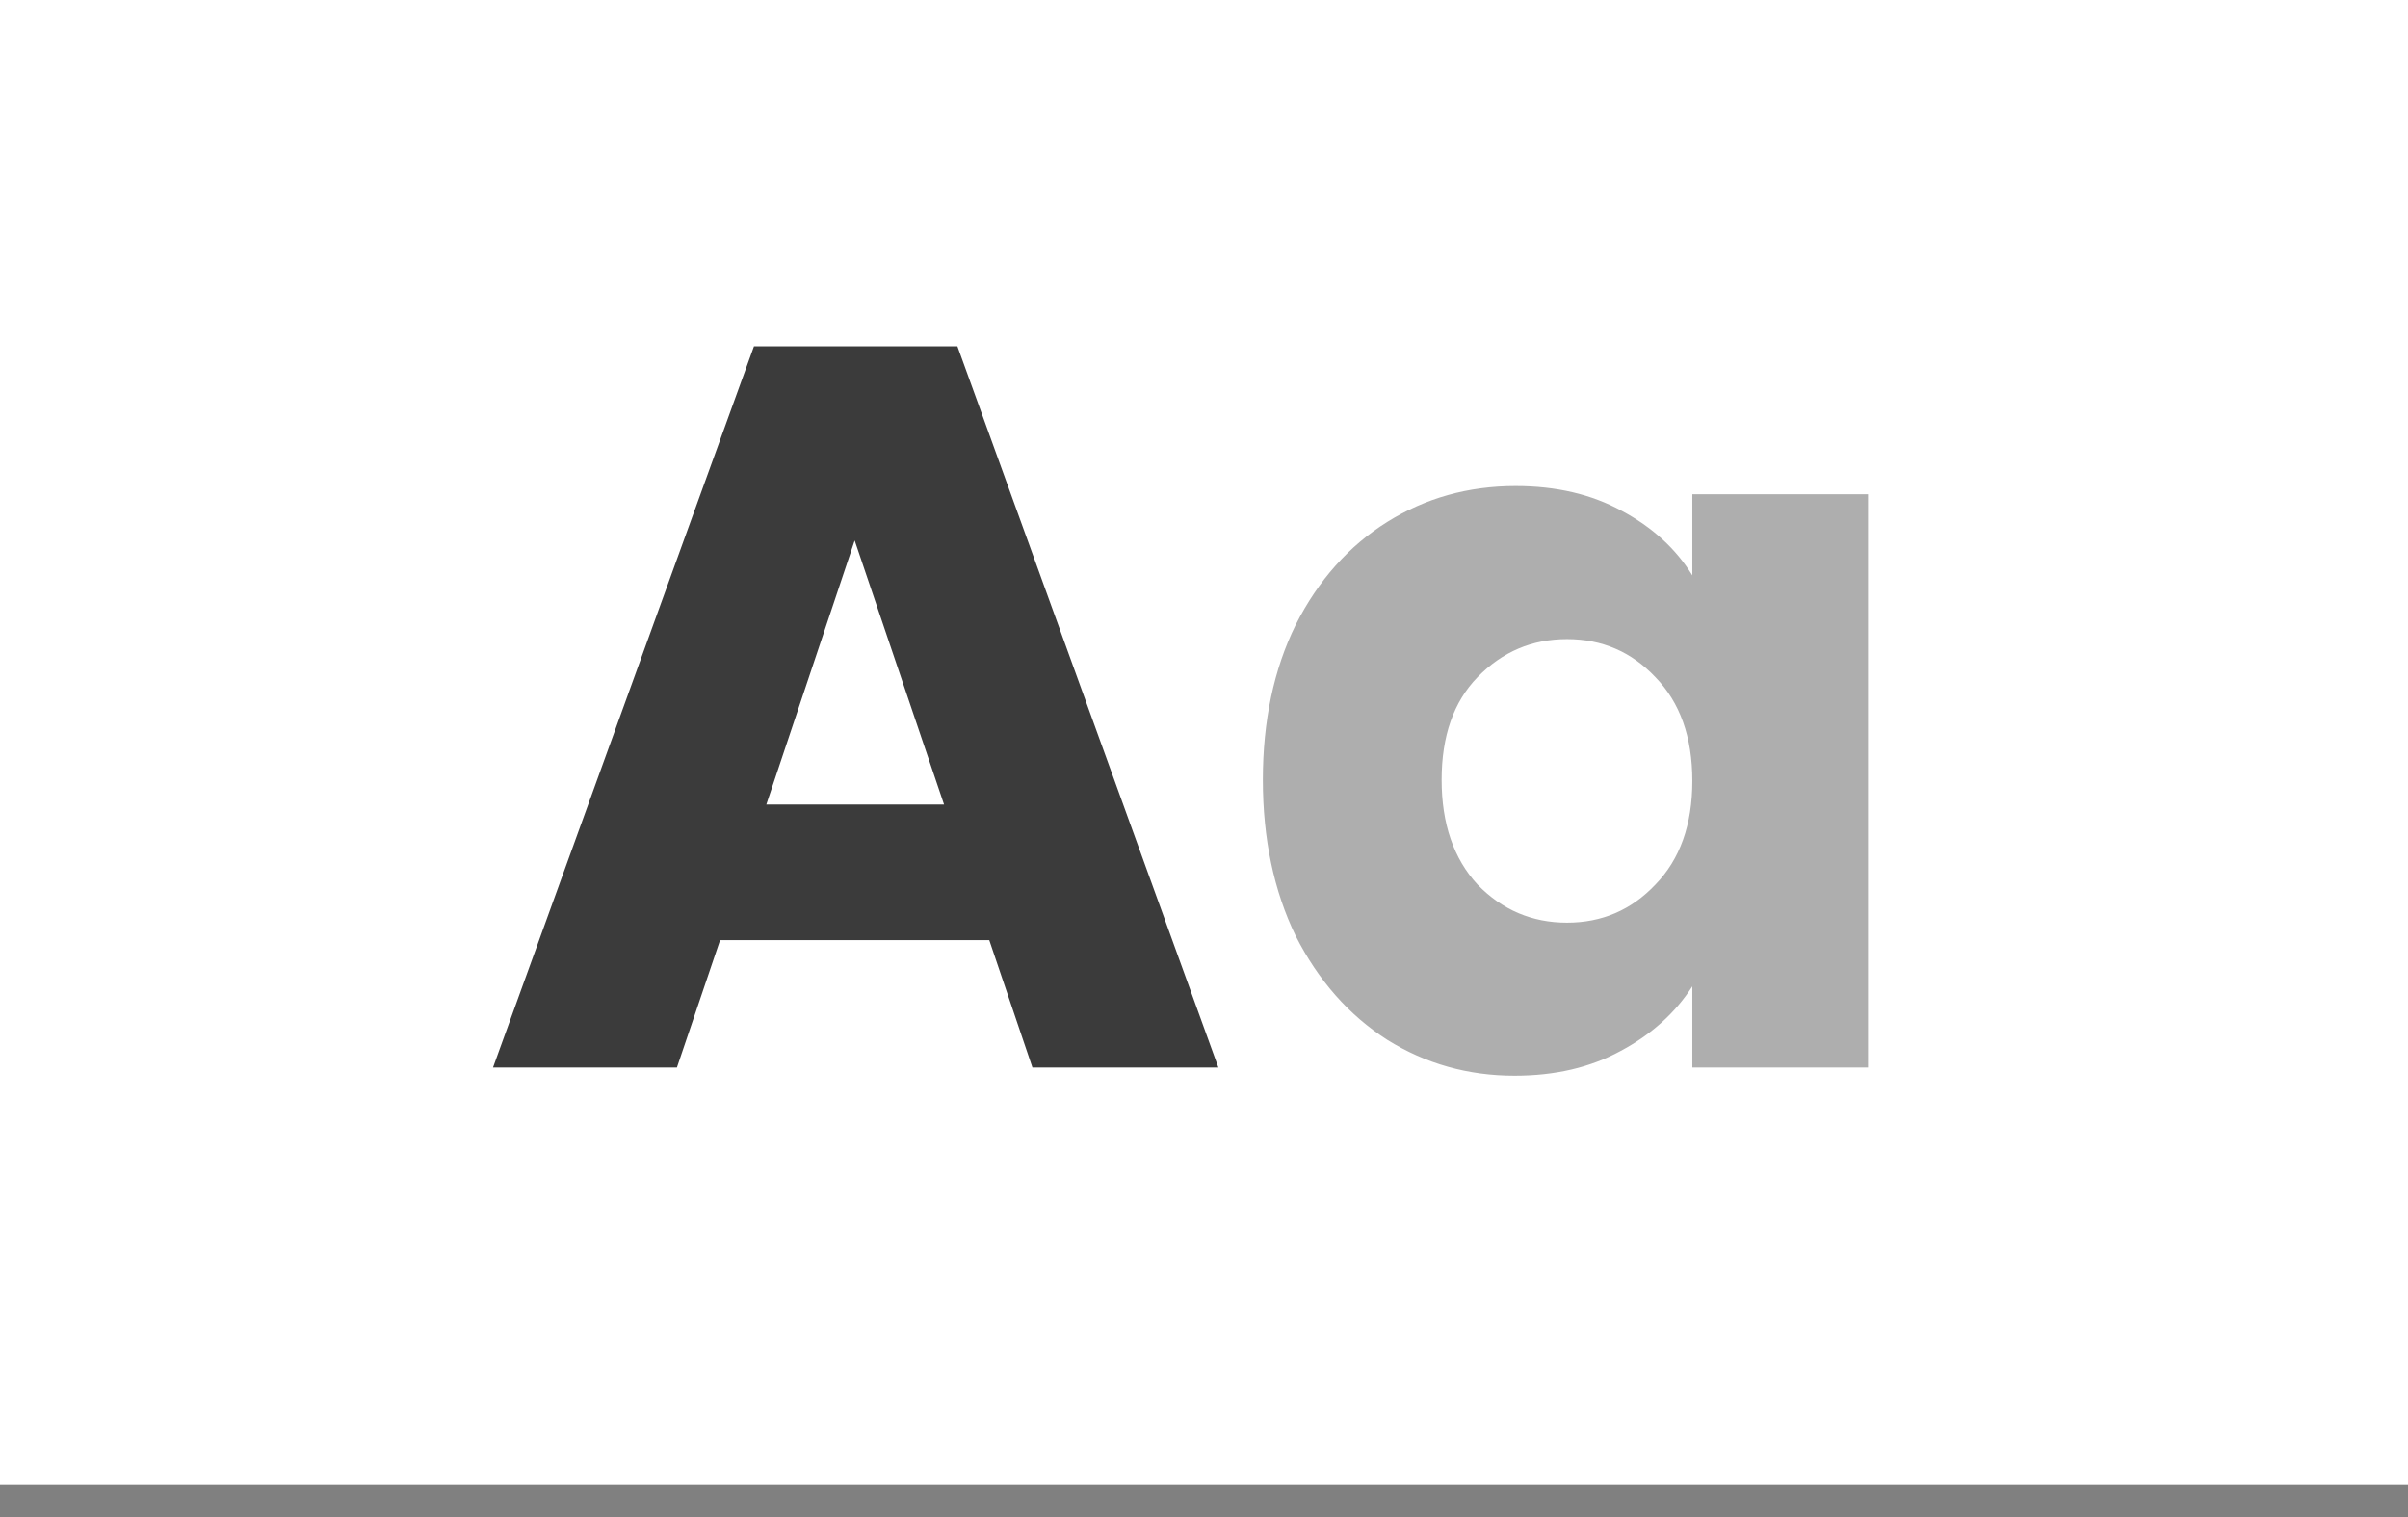
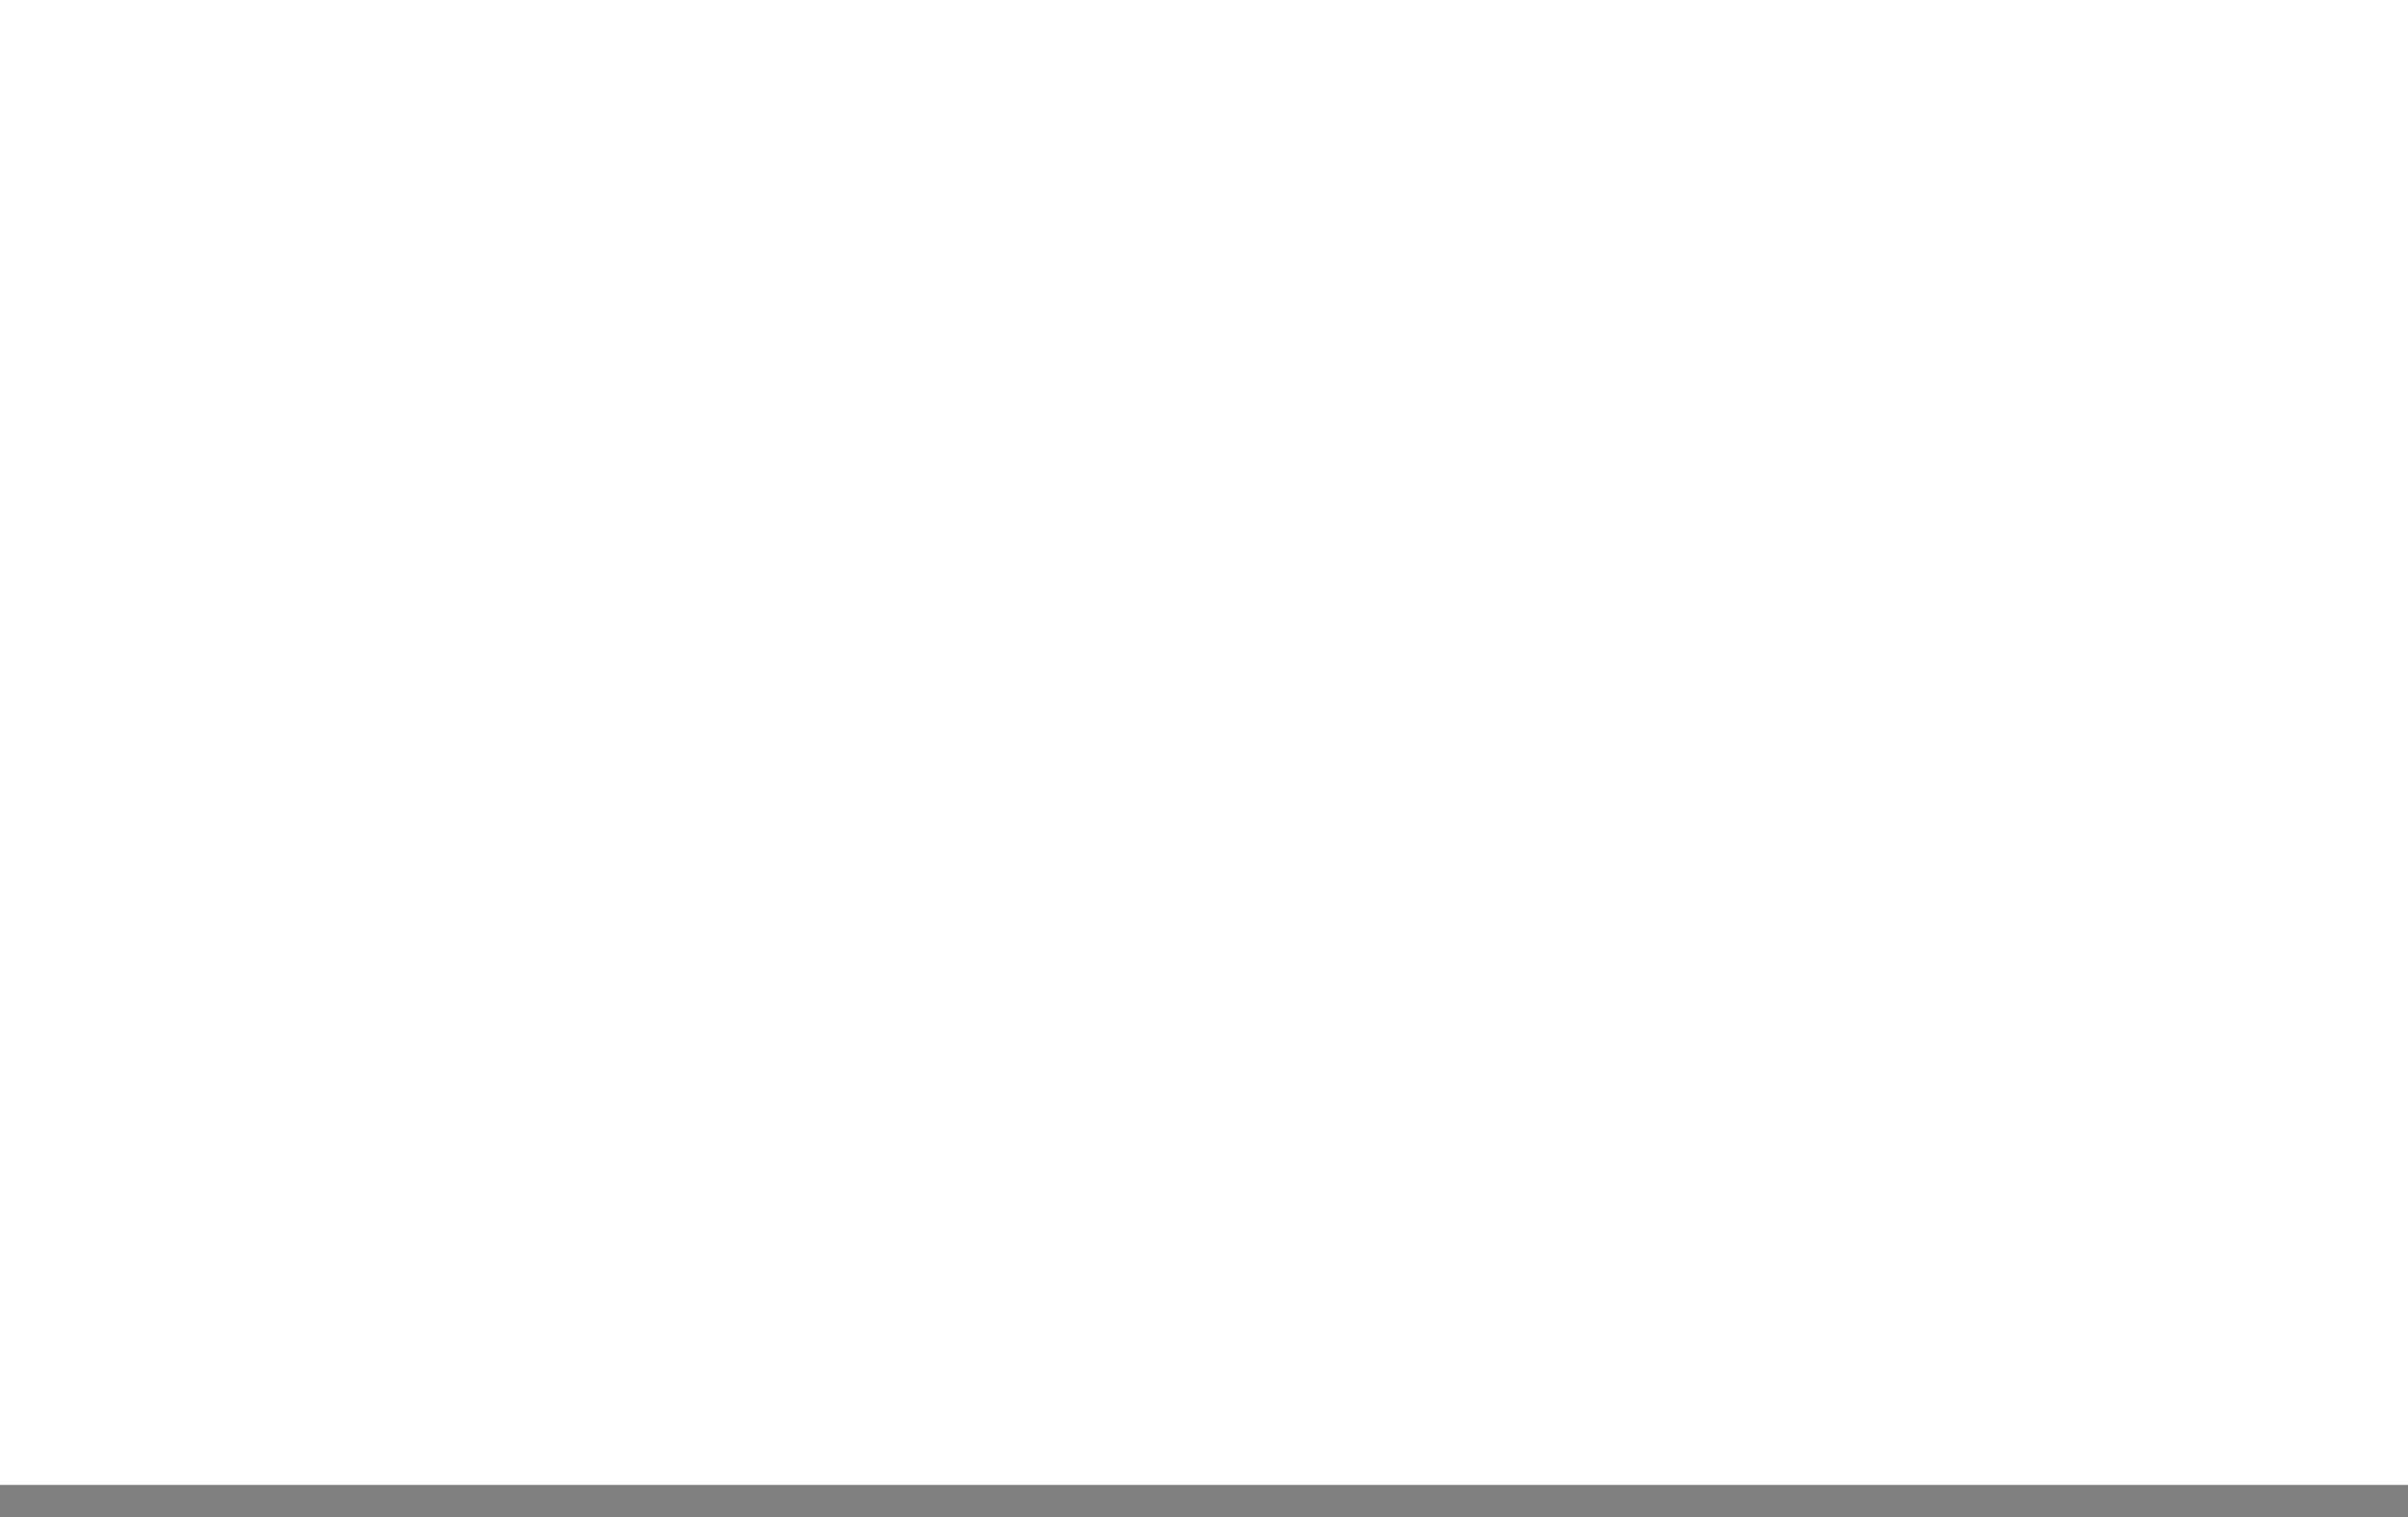
<svg xmlns="http://www.w3.org/2000/svg" width="300" height="189" viewBox="0 0 300 189" fill="none">
  <rect x="0" y="0" width="300" height="189" fill="#808080" stroke="none" />
  <rect width="300" height="185" fill="white" />
-   <path d="M123.247 117.128H89.711L84.335 133H61.423L93.935 43.144H119.279L151.791 133H128.623L123.247 117.128ZM117.615 100.232L106.479 67.336L95.471 100.232H117.615Z" fill="#3B3B3B" />
-   <path d="M157.334 97.16C157.334 89.821 158.699 83.379 161.43 77.832C164.246 72.285 168.043 68.019 172.822 65.032C177.601 62.045 182.934 60.552 188.822 60.552C193.857 60.552 198.251 61.576 202.006 63.624C205.846 65.672 208.79 68.36 210.838 71.688V61.576H232.726V133H210.838V122.888C208.705 126.216 205.718 128.904 201.878 130.952C198.123 133 193.729 134.024 188.694 134.024C182.891 134.024 177.601 132.531 172.822 129.544C168.043 126.472 164.246 122.163 161.43 116.616C158.699 110.984 157.334 104.499 157.334 97.16ZM210.838 97.288C210.838 91.827 209.302 87.517 206.23 84.36C203.243 81.203 199.574 79.624 195.222 79.624C190.87 79.624 187.158 81.203 184.086 84.36C181.099 87.432 179.606 91.699 179.606 97.16C179.606 102.621 181.099 106.973 184.086 110.216C187.158 113.373 190.87 114.952 195.222 114.952C199.574 114.952 203.243 113.373 206.23 110.216C209.302 107.059 210.838 102.749 210.838 97.288Z" fill="#AEAEAE" />
</svg>